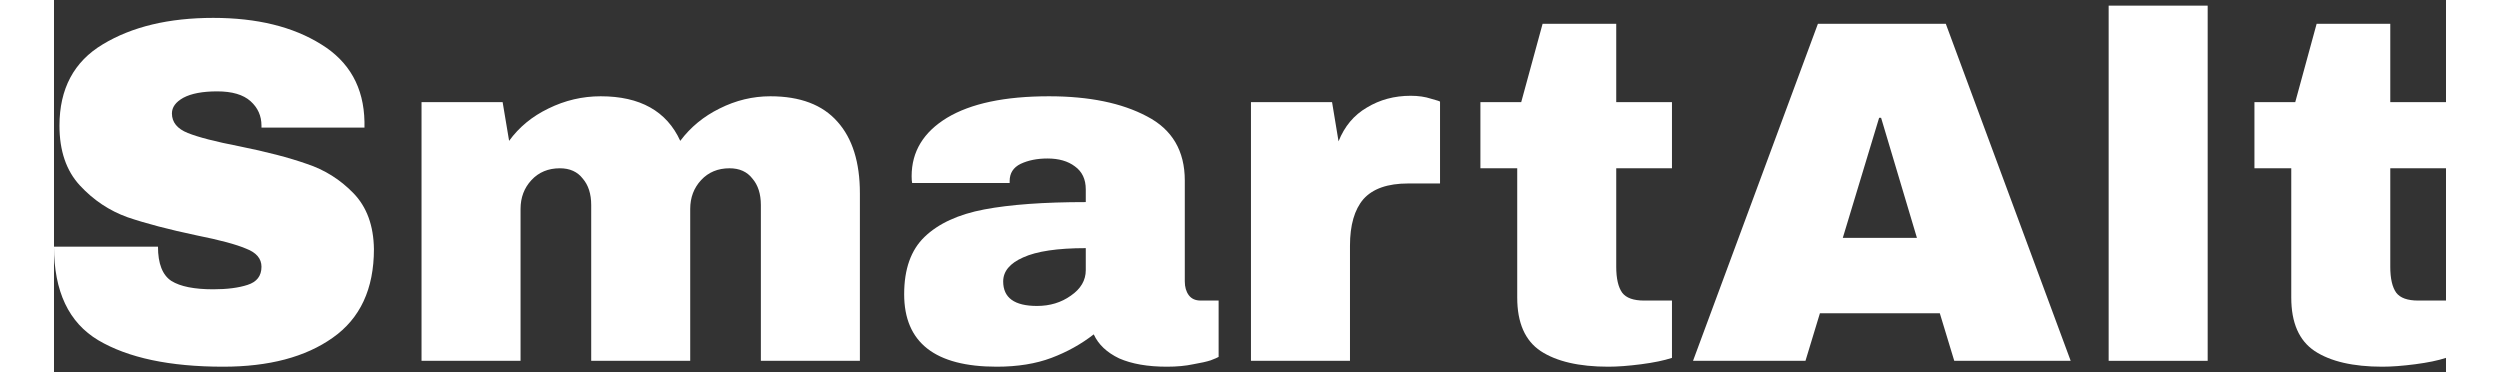
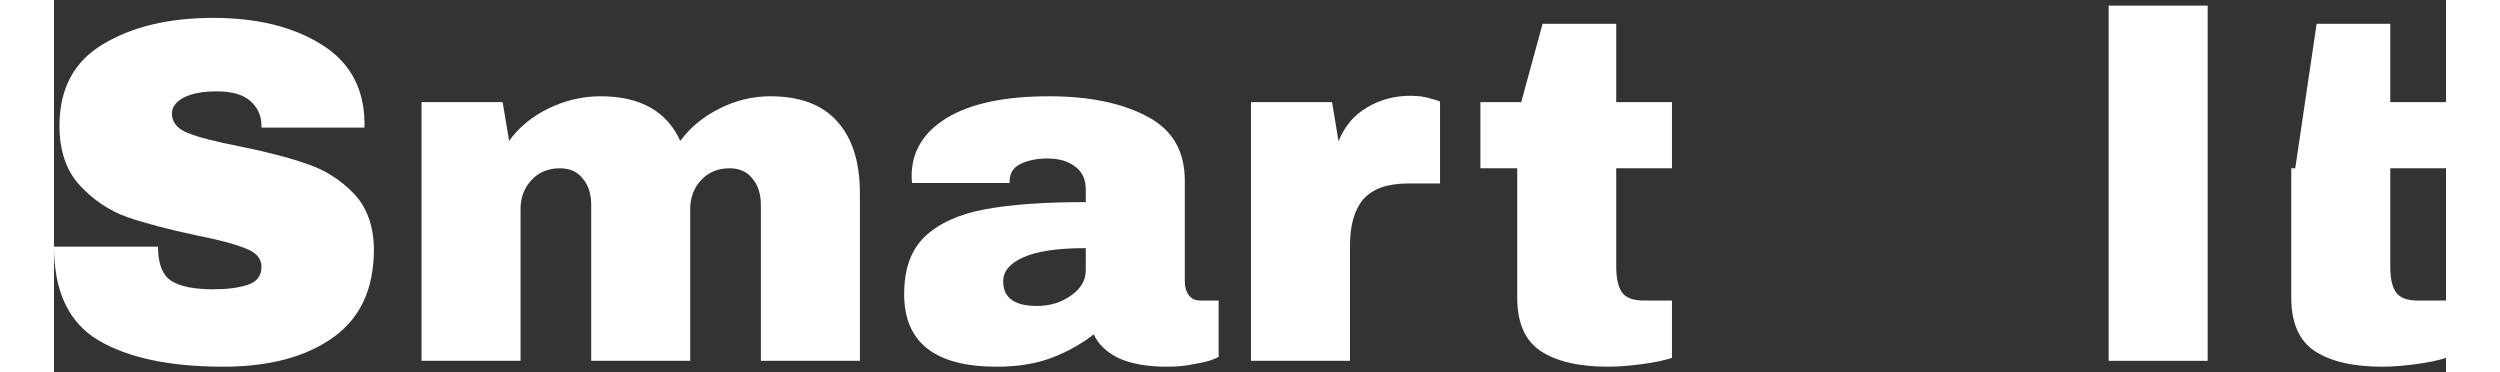
<svg xmlns="http://www.w3.org/2000/svg" width="188" height="28" viewBox="0 0 212 33" fill="none">
  <rect x="0" y="0" width="212" height="33" fill="#333333" stroke="none" />
  <path d="M14.111 1.585C17.992 1.585 21.182 2.367 23.681 3.93C26.18 5.464 27.458 7.751 27.517 10.79V11.311H18.389V11.138C18.389 10.269 18.066 9.546 17.419 8.967C16.772 8.388 15.787 8.098 14.464 8.098C13.171 8.098 12.171 8.287 11.466 8.663C10.789 9.039 10.451 9.502 10.451 10.052C10.451 10.834 10.922 11.413 11.862 11.789C12.803 12.165 14.317 12.556 16.404 12.961C18.845 13.453 20.844 13.974 22.402 14.524C23.989 15.046 25.371 15.914 26.547 17.13C27.723 18.345 28.326 19.995 28.355 22.079C28.355 25.611 27.135 28.23 24.695 29.938C22.284 31.646 19.05 32.5 14.993 32.5C10.26 32.5 6.571 31.718 3.925 30.155C1.308 28.592 0 25.828 0 21.862H9.216C9.216 23.367 9.613 24.381 10.407 24.902C11.201 25.394 12.436 25.64 14.111 25.64C15.346 25.64 16.36 25.509 17.154 25.249C17.977 24.988 18.389 24.453 18.389 23.642C18.389 22.919 17.933 22.383 17.022 22.036C16.14 21.66 14.685 21.269 12.656 20.864C10.187 20.343 8.143 19.807 6.527 19.257C4.91 18.678 3.498 17.737 2.293 16.435C1.088 15.132 0.485 13.367 0.485 11.138C0.485 7.867 1.764 5.464 4.322 3.93C6.909 2.367 10.172 1.585 14.111 1.585Z" fill="white" />
  <path d="M63.487 8.533C66.133 8.533 68.117 9.285 69.44 10.79C70.763 12.267 71.425 14.38 71.425 17.13V31.979H62.649V18.172C62.649 17.188 62.399 16.406 61.899 15.827C61.429 15.219 60.753 14.915 59.871 14.915C58.842 14.915 58.004 15.263 57.357 15.957C56.711 16.652 56.387 17.506 56.387 18.519V31.979H47.612V18.172C47.612 17.188 47.362 16.406 46.862 15.827C46.392 15.219 45.715 14.915 44.834 14.915C43.805 14.915 42.967 15.263 42.32 15.957C41.673 16.652 41.35 17.506 41.35 18.519V31.979H32.574V9.054H39.762L40.336 12.484C41.218 11.268 42.379 10.313 43.819 9.618C45.289 8.894 46.833 8.533 48.45 8.533C51.948 8.533 54.3 9.85 55.505 12.484C56.417 11.268 57.578 10.313 58.989 9.618C60.429 8.894 61.929 8.533 63.487 8.533Z" fill="white" />
  <path d="M88.182 8.533C91.739 8.533 94.635 9.126 96.869 10.313C99.103 11.471 100.221 13.367 100.221 16.001V24.945C100.221 25.437 100.338 25.842 100.573 26.161C100.809 26.479 101.161 26.638 101.632 26.638H103.219V31.632C103.131 31.689 102.896 31.791 102.514 31.936C102.161 32.051 101.646 32.167 100.97 32.283C100.294 32.428 99.515 32.5 98.633 32.5C96.928 32.5 95.517 32.254 94.4 31.762C93.312 31.241 92.562 30.532 92.151 29.634C91.034 30.503 89.784 31.197 88.402 31.718C87.021 32.239 85.404 32.5 83.552 32.5C78.083 32.5 75.349 30.358 75.349 26.074C75.349 23.845 75.952 22.152 77.157 20.994C78.392 19.807 80.156 18.997 82.449 18.562C84.742 18.128 87.741 17.911 91.445 17.911V16.782C91.445 15.885 91.122 15.205 90.475 14.742C89.858 14.278 89.049 14.047 88.049 14.047C87.138 14.047 86.344 14.206 85.668 14.524C85.022 14.843 84.698 15.349 84.698 16.044V16.218H76.055C76.025 16.073 76.011 15.87 76.011 15.61C76.011 13.439 77.054 11.717 79.142 10.443C81.258 9.169 84.272 8.533 88.182 8.533ZM91.445 21.992C88.946 21.992 87.094 22.267 85.889 22.817C84.713 23.338 84.125 24.048 84.125 24.945C84.125 26.392 85.124 27.116 87.124 27.116C88.27 27.116 89.27 26.812 90.122 26.204C91.004 25.596 91.445 24.844 91.445 23.946V21.992Z" fill="white" />
  <path d="M120.241 8.489C120.917 8.489 121.52 8.576 122.049 8.75C122.578 8.894 122.842 8.981 122.842 9.01V16.261H120.02C118.198 16.261 116.875 16.724 116.051 17.651C115.258 18.577 114.861 19.952 114.861 21.775V31.979H106.085V9.054H113.273L113.847 12.527C114.376 11.196 115.214 10.197 116.36 9.531C117.507 8.836 118.8 8.489 120.241 8.489Z" fill="white" />
  <path d="M143.398 9.054V14.915H138.459V23.642C138.459 24.684 138.636 25.452 138.989 25.944C139.341 26.407 139.988 26.638 140.929 26.638H143.398V31.718C142.693 31.95 141.781 32.138 140.664 32.283C139.547 32.428 138.577 32.5 137.754 32.5C135.167 32.5 133.168 32.037 131.756 31.111C130.375 30.184 129.684 28.607 129.684 26.378V14.915H126.421V9.054H130.037L131.933 2.107H138.459V9.054H143.398Z" fill="white" />
-   <path d="M168.417 31.979L167.138 27.767H156.51L155.231 31.979H145.265L156.334 2.107H167.667L178.736 31.979H168.417ZM158.539 21.081H165.109L161.934 10.443H161.758L158.539 21.081Z" fill="white" />
  <path d="M182.101 31.979V0.5H190.877V31.979H182.101Z" fill="white" />
-   <path d="M212 9.054V14.915H207.061V23.642C207.061 24.684 207.237 25.452 207.59 25.944C207.943 26.407 208.59 26.638 209.531 26.638H212V31.718C211.294 31.95 210.383 32.138 209.266 32.283C208.149 32.428 207.179 32.5 206.355 32.5C203.768 32.5 201.769 32.037 200.358 31.111C198.976 30.184 198.286 28.607 198.286 26.378V14.915H195.022V9.054H198.638L200.535 2.107H207.061V9.054H212Z" fill="white" />
+   <path d="M212 9.054V14.915H207.061V23.642C207.061 24.684 207.237 25.452 207.59 25.944C207.943 26.407 208.59 26.638 209.531 26.638H212V31.718C211.294 31.95 210.383 32.138 209.266 32.283C208.149 32.428 207.179 32.5 206.355 32.5C203.768 32.5 201.769 32.037 200.358 31.111C198.976 30.184 198.286 28.607 198.286 26.378V14.915H195.022H198.638L200.535 2.107H207.061V9.054H212Z" fill="white" />
</svg>